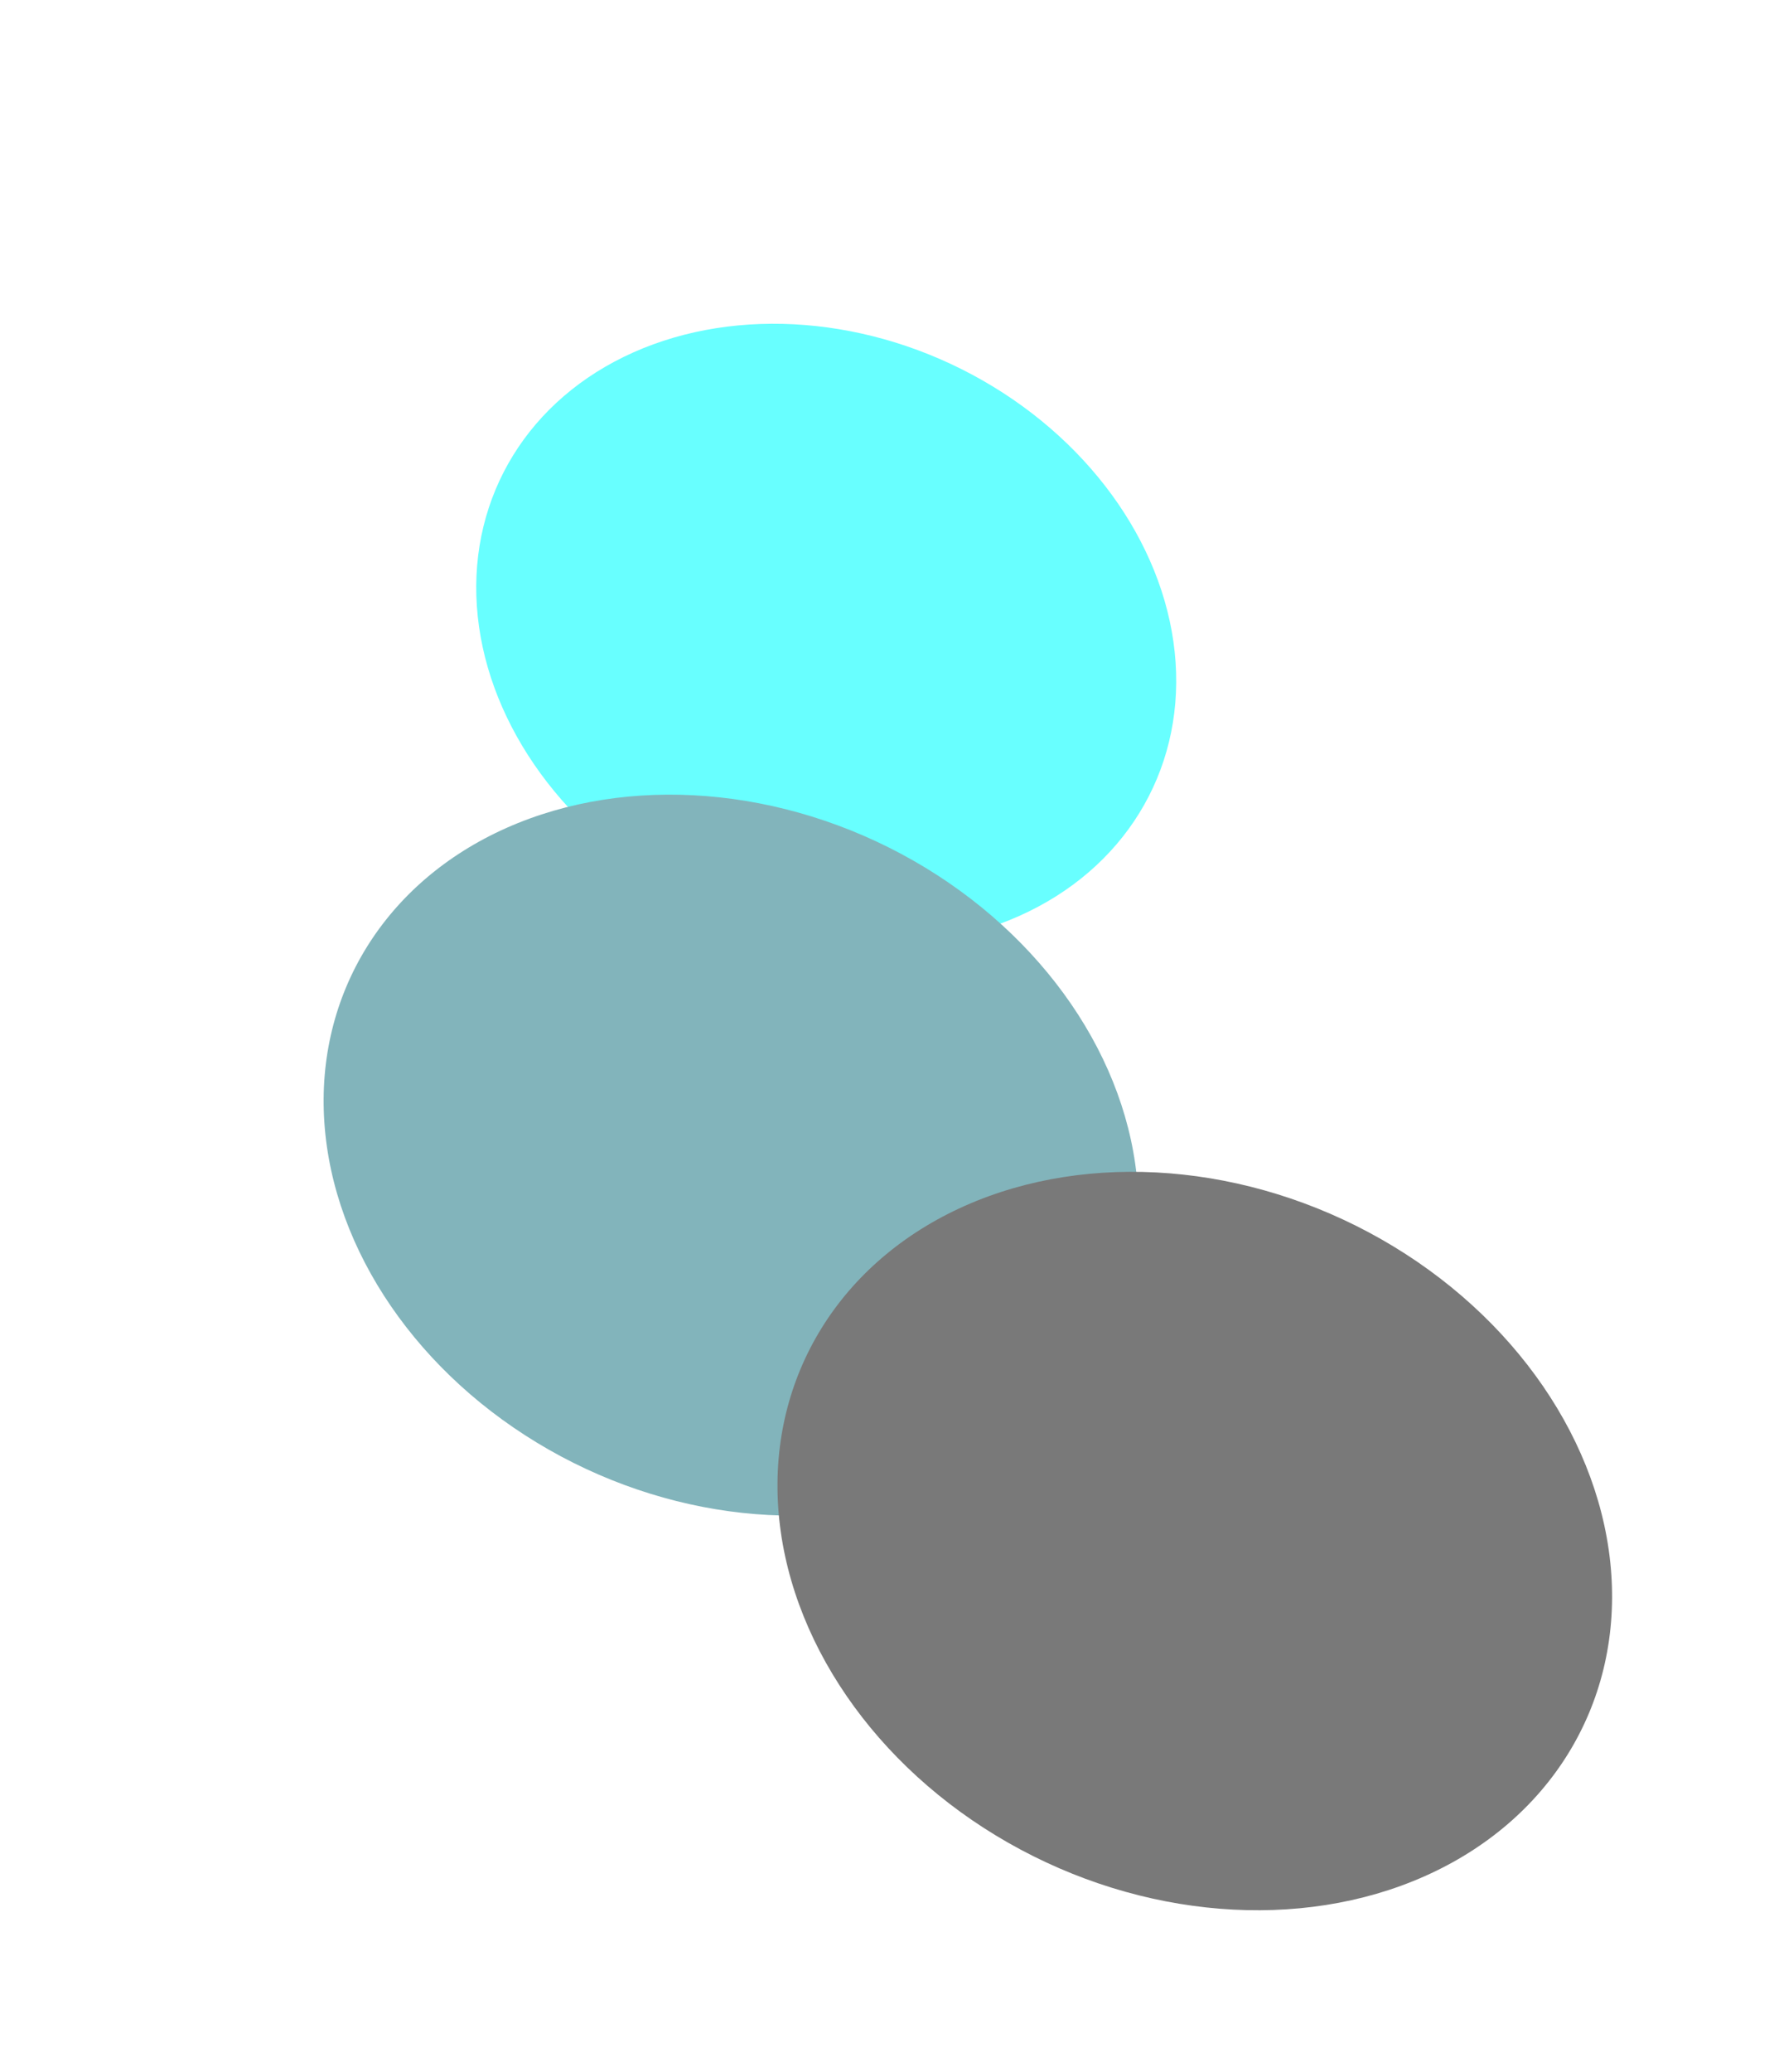
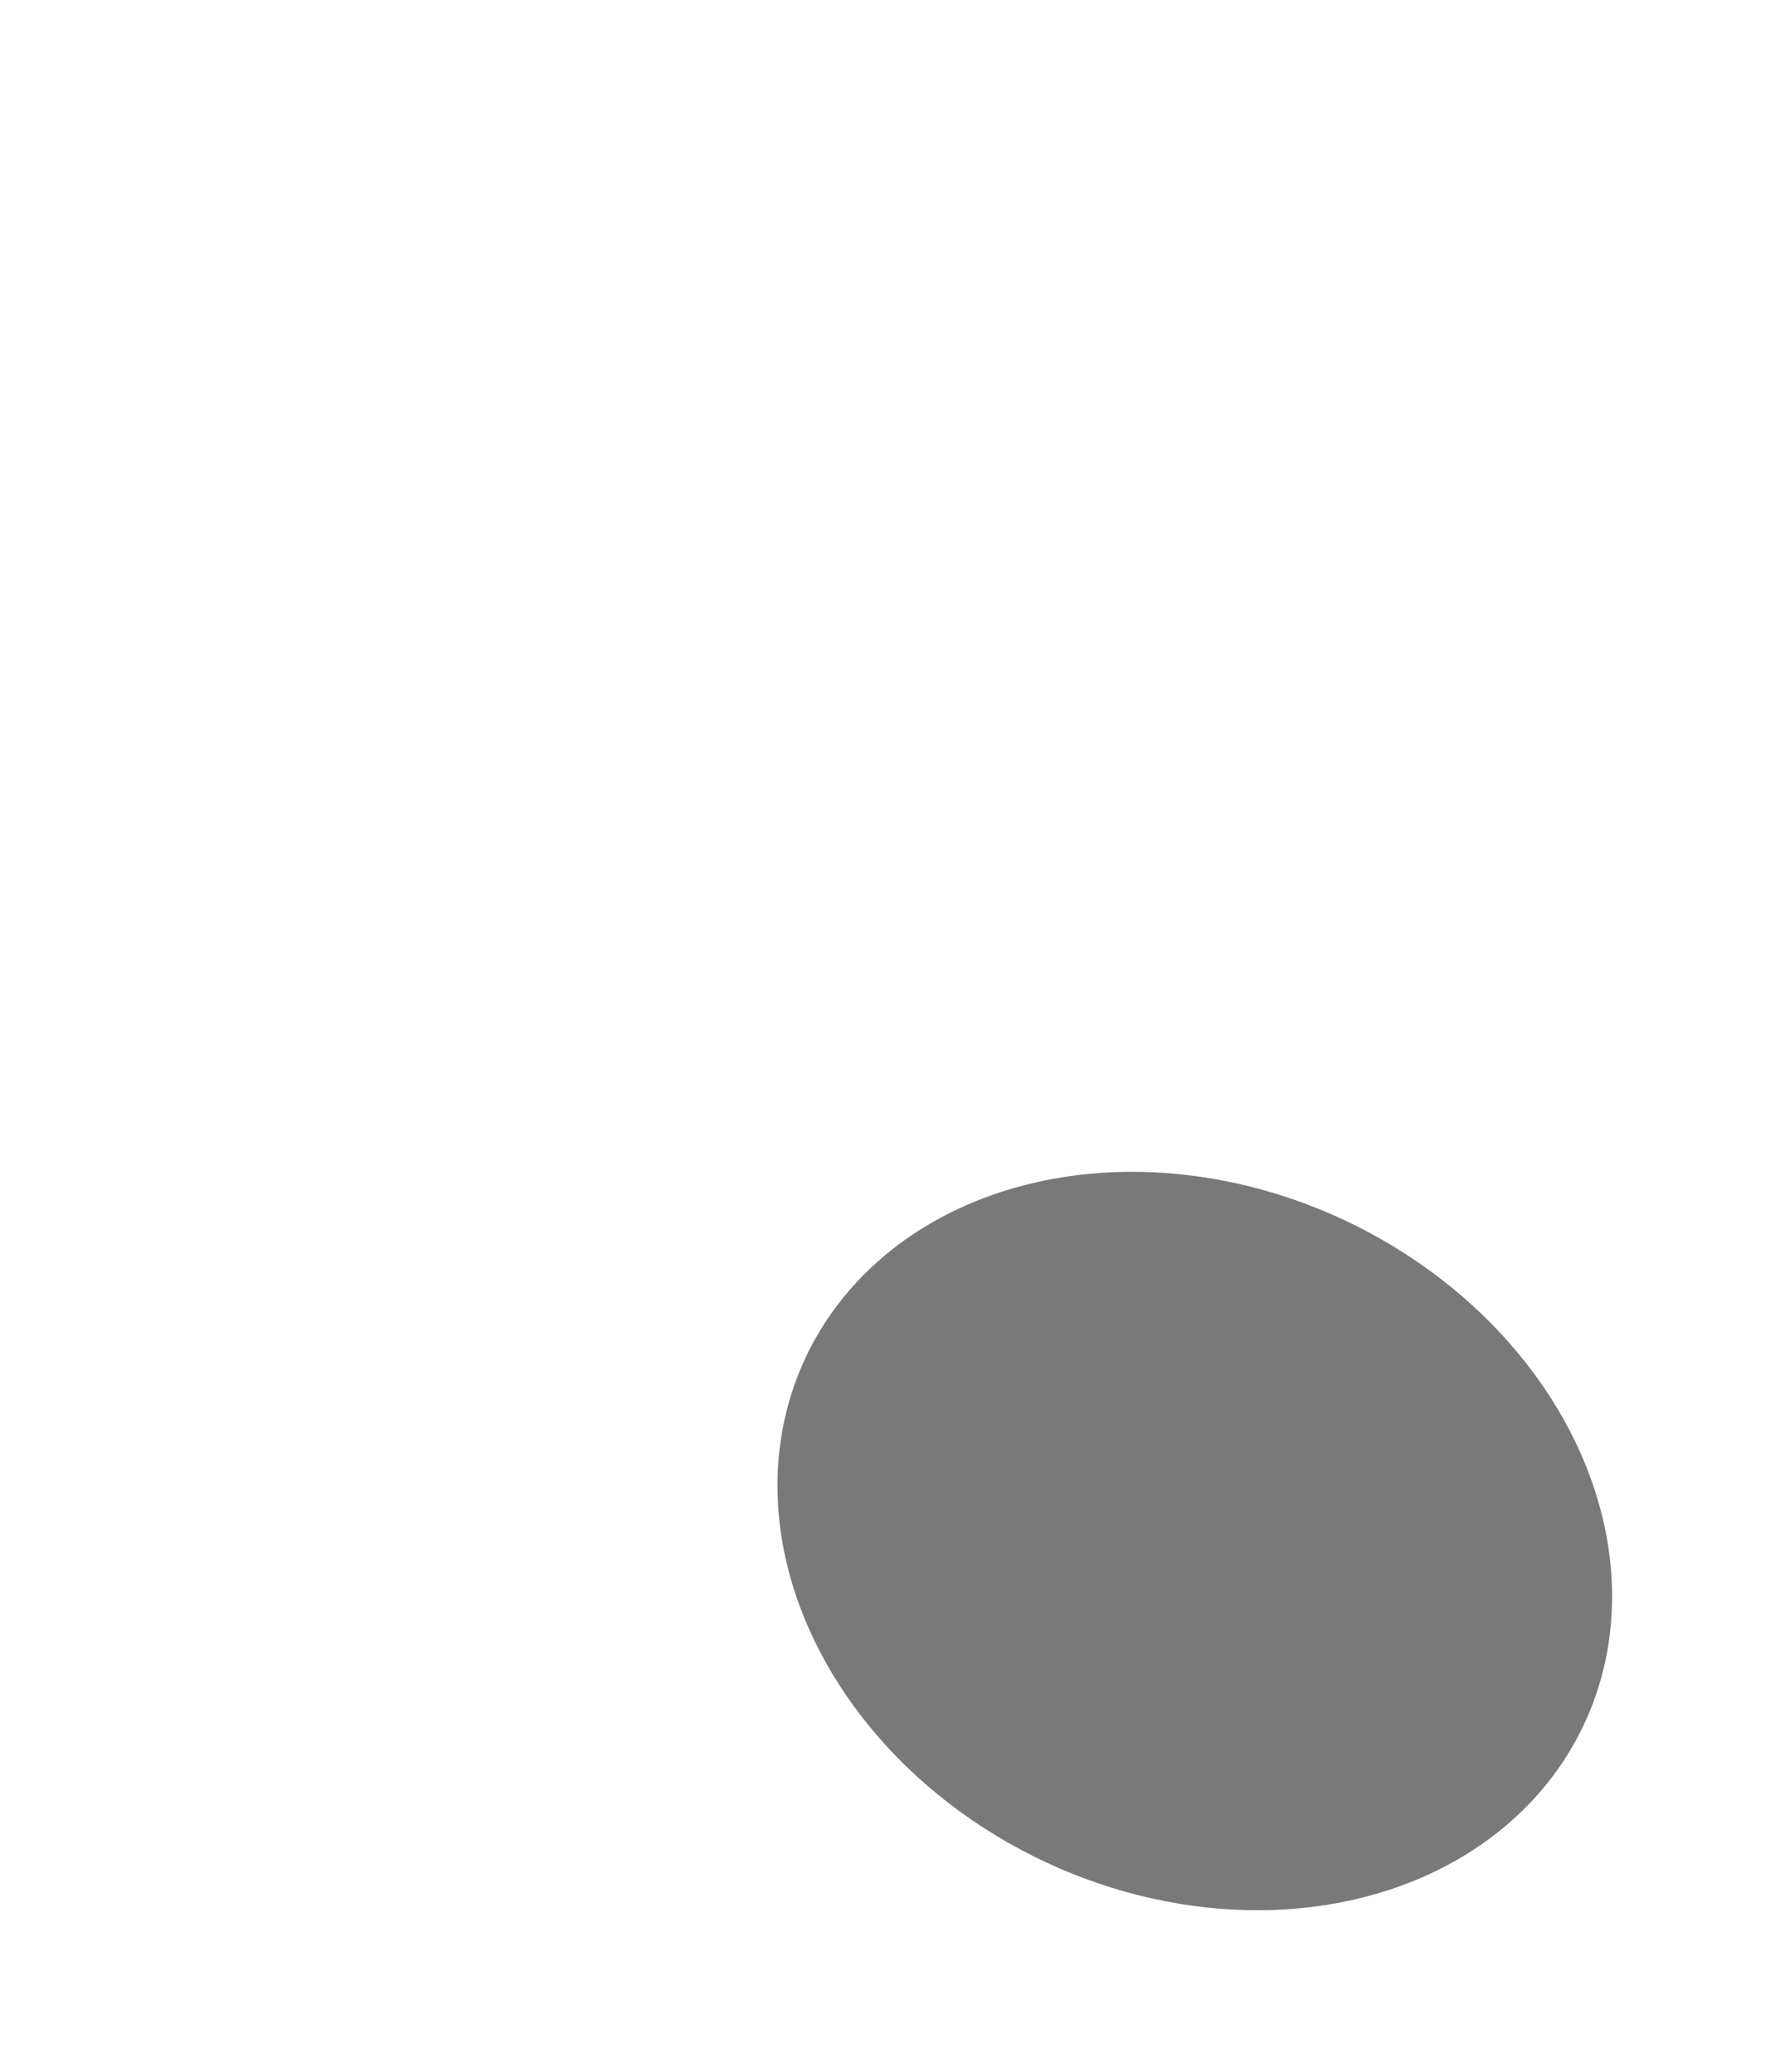
<svg xmlns="http://www.w3.org/2000/svg" width="2195" height="2562" viewBox="0 0 2195 2562" fill="none">
  <g opacity="0.6">
    <g filter="url(#filter0_f_2289_6769)">
-       <ellipse cx="433.572" cy="383.067" rx="433.572" ry="383.067" transform="matrix(0.997 0.08 0.068 0.998 563.98 367.207)" fill="#03FFFF" />
-     </g>
+       </g>
    <g filter="url(#filter1_f_2289_6769)">
-       <ellipse cx="504.723" cy="444.788" rx="504.723" ry="444.788" transform="matrix(0.997 0.08 0.068 0.998 371.09 944.031)" fill="#2F828E" />
-     </g>
+       </g>
    <g filter="url(#filter2_f_2289_6769)">
      <ellipse cx="516.952" cy="455.565" rx="516.952" ry="455.565" transform="matrix(0.997 0.08 0.068 0.998 931.941 1409.46)" fill="#1F1F1F" />
    </g>
  </g>
  <defs>
    <filter id="filter0_f_2289_6769" x="189.345" y="0.305" width="1665.98" height="1567.54" filterUnits="userSpaceOnUse" color-interpolation-filters="sRGB">
      <feFlood flood-opacity="0" result="BackgroundImageFix" />
      <feBlend mode="normal" in="SourceGraphic" in2="BackgroundImageFix" result="shape" />
      <feGaussianBlur stdDeviation="200" result="effect1_foregroundBlur_2289_6769" />
    </filter>
    <filter id="filter1_f_2289_6769" x="0.543" y="582.555" width="1808.08" height="1691.22" filterUnits="userSpaceOnUse" color-interpolation-filters="sRGB">
      <feFlood flood-opacity="0" result="BackgroundImageFix" />
      <feBlend mode="normal" in="SourceGraphic" in2="BackgroundImageFix" result="shape" />
      <feGaussianBlur stdDeviation="200" result="effect1_foregroundBlur_2289_6769" />
    </filter>
    <filter id="filter2_f_2289_6769" x="762.108" y="1248.92" width="1432.5" height="1312.82" filterUnits="userSpaceOnUse" color-interpolation-filters="sRGB">
      <feFlood flood-opacity="0" result="BackgroundImageFix" />
      <feBlend mode="normal" in="SourceGraphic" in2="BackgroundImageFix" result="shape" />
      <feGaussianBlur stdDeviation="100" result="effect1_foregroundBlur_2289_6769" />
    </filter>
  </defs>
</svg>